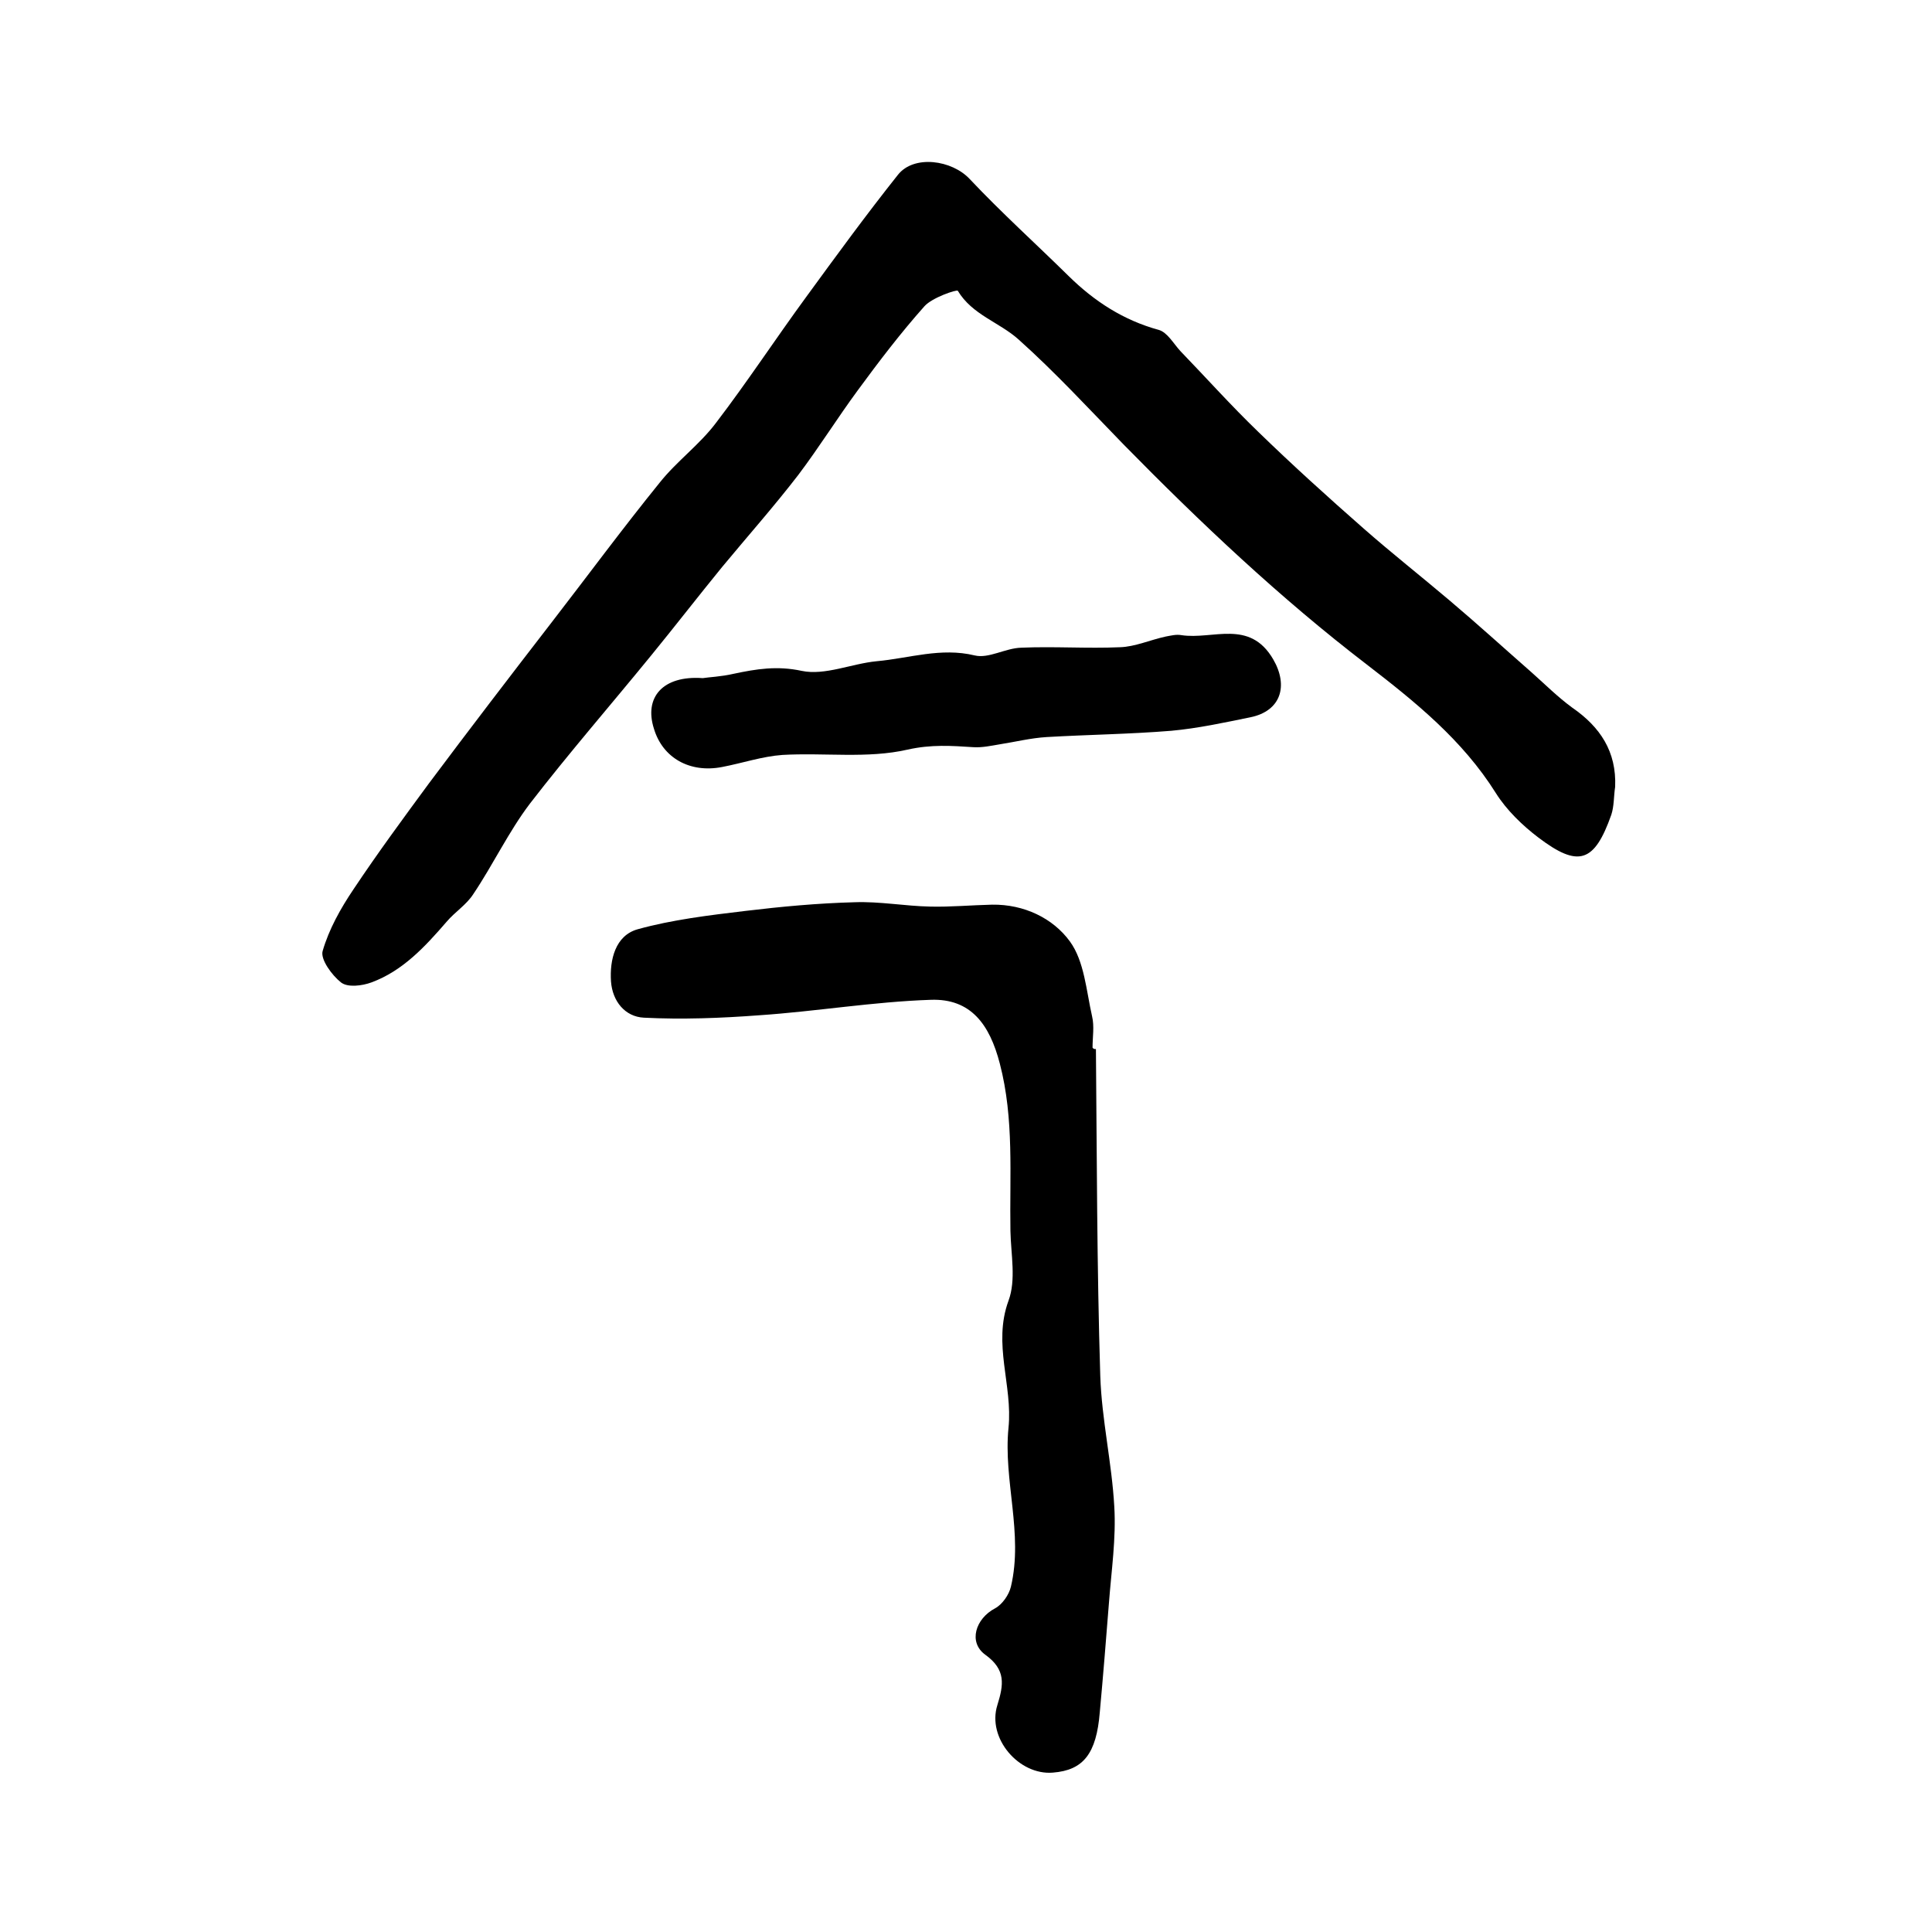
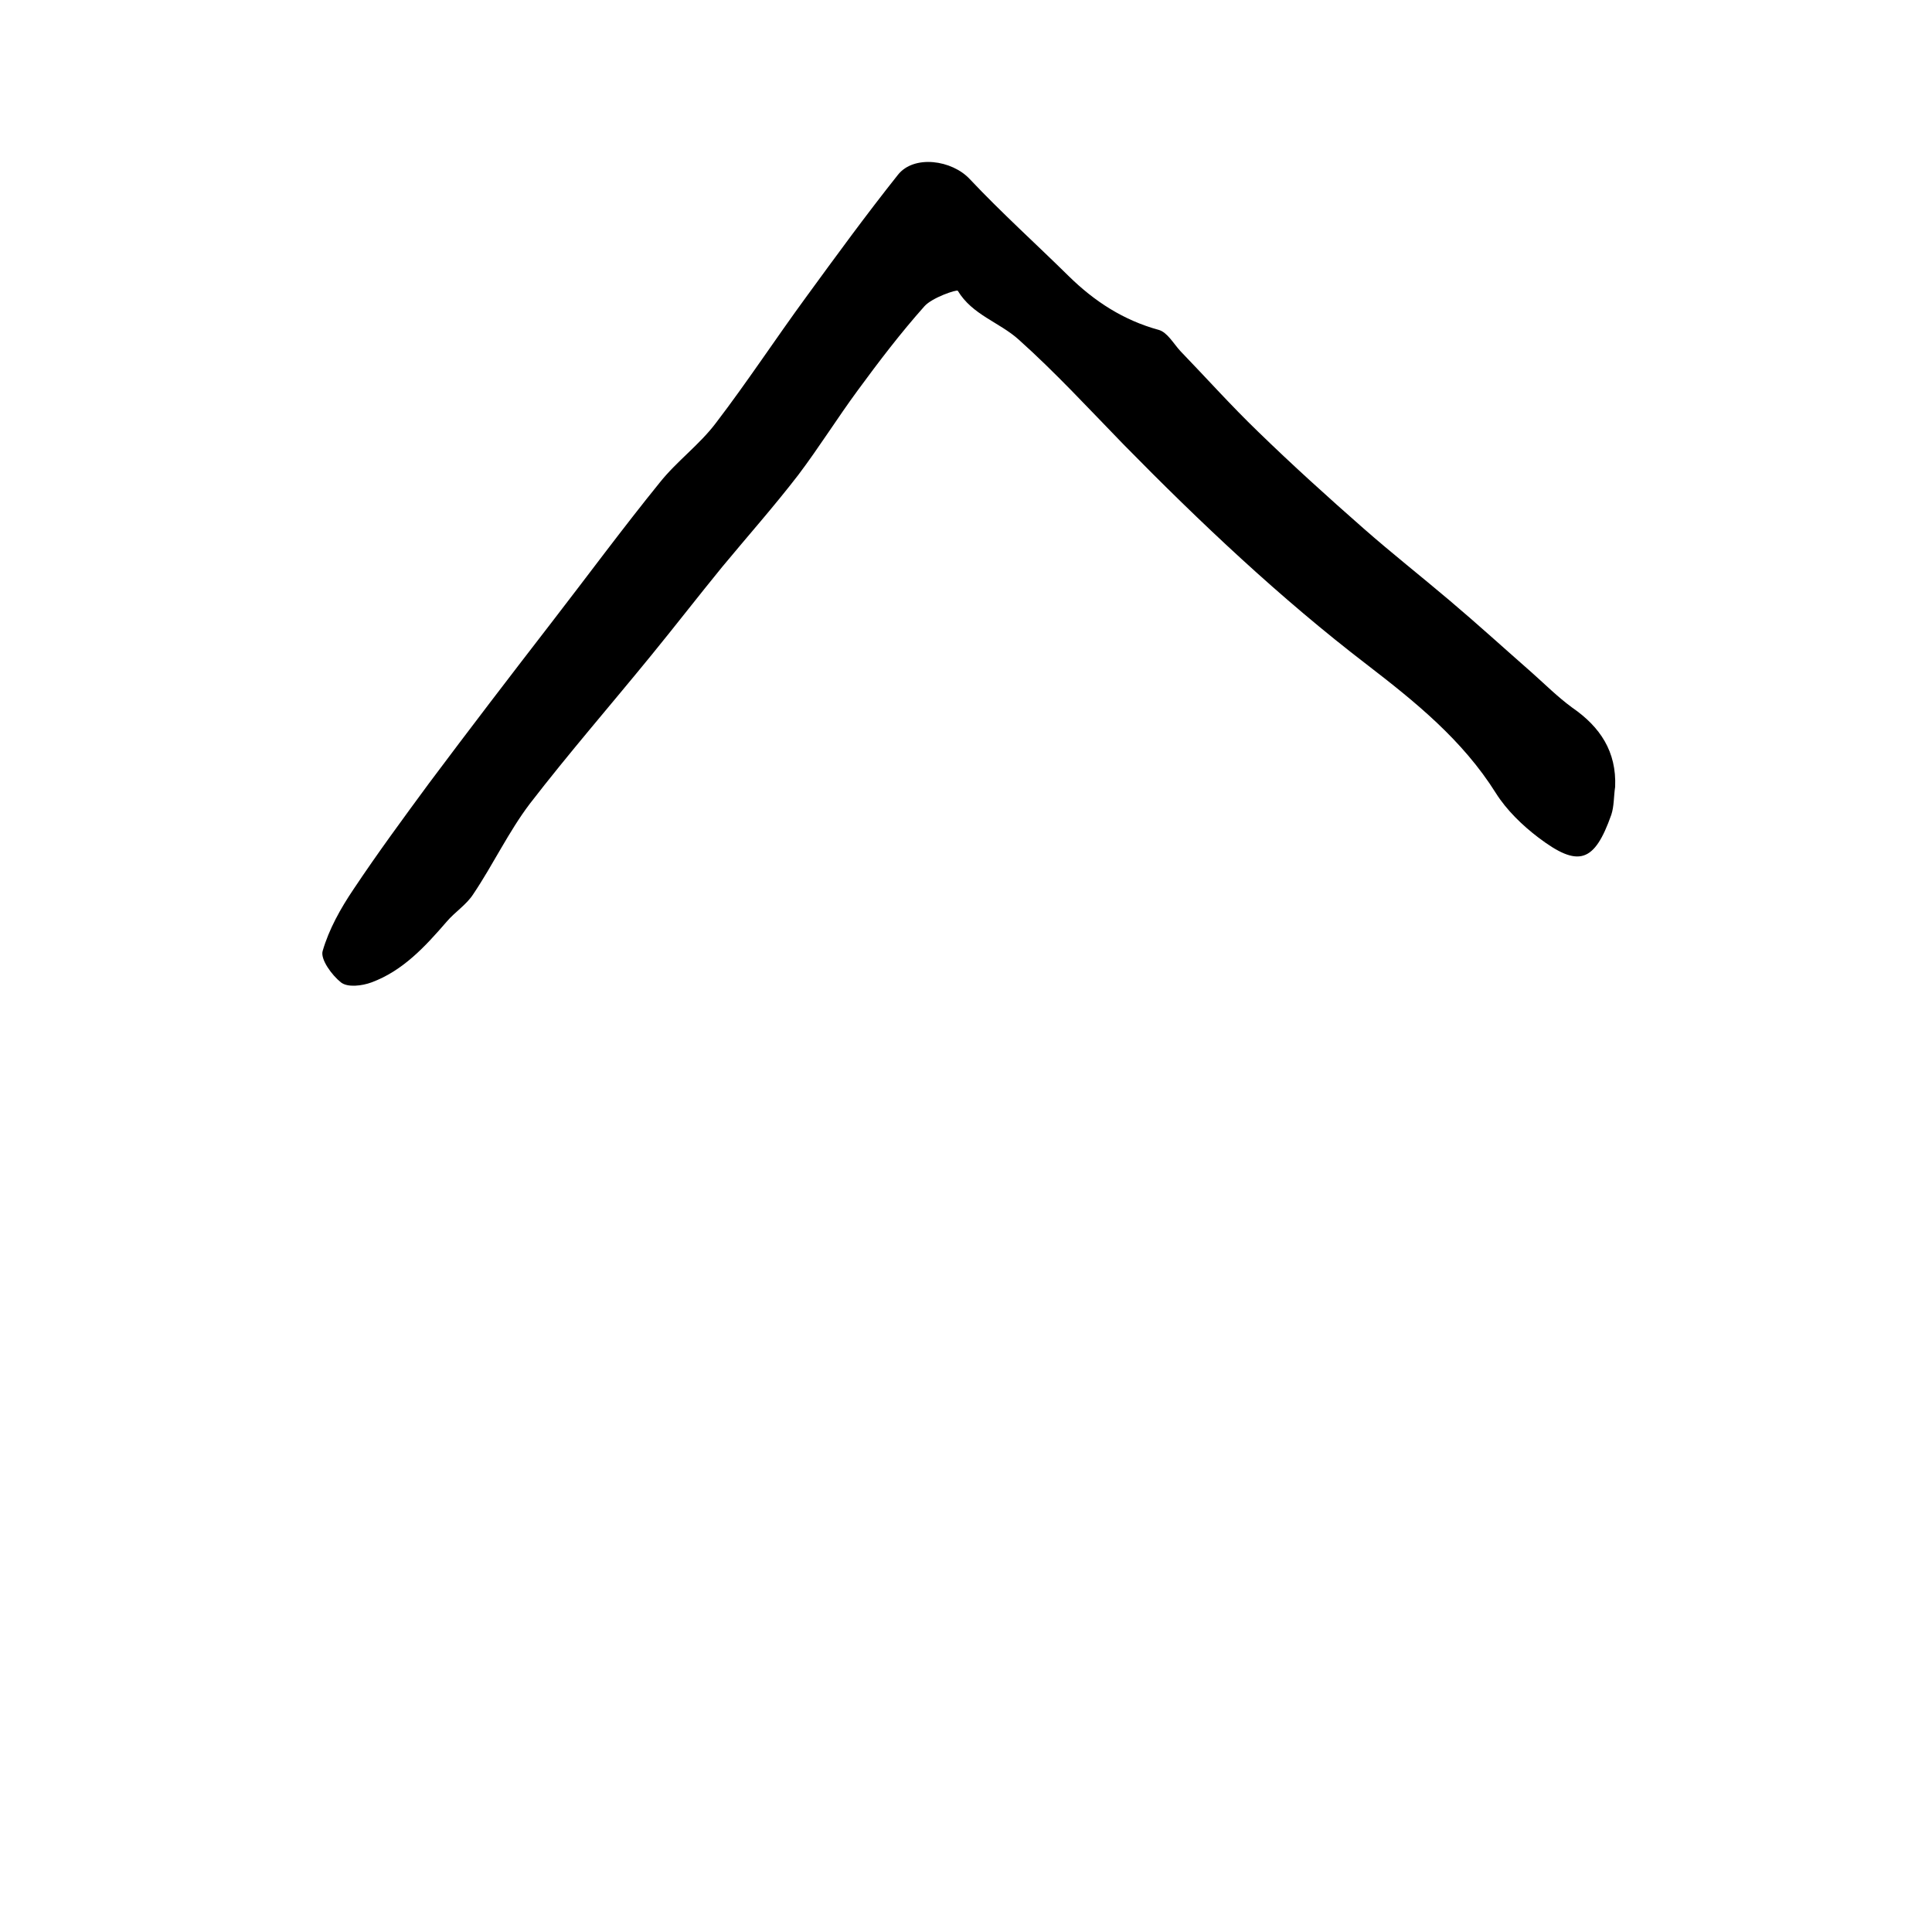
<svg xmlns="http://www.w3.org/2000/svg" version="1.1" id="图层_1" x="0px" y="0px" viewBox="0 0 400 400" style="enable-background:new 0 0 400 400;" xml:space="preserve">
  <style type="text/css">
	.st0{fill:#FFFFFF;}
</style>
  <g>
    <path d="M334.4,162.9c-0.3,1.9-0.2,4-0.8,5.8c-3.5,9.9-6.8,11-15.1,4.7c-3.3-2.5-6.6-5.7-8.8-9.2c-6.9-11-16.7-18.9-26.7-26.6   c-18-13.8-34.5-29.4-50.4-45.6c-7.1-7.3-14.1-14.9-21.7-21.7c-4-3.6-9.6-5.1-12.6-10.1c-0.2-0.3-5.3,1.4-6.9,3.2   c-4.9,5.5-9.4,11.4-13.8,17.4c-4.2,5.7-8,11.8-12.3,17.5c-5,6.5-10.5,12.7-15.8,19.1c-4.9,6-9.7,12.2-14.6,18.2   c-8.4,10.3-17.1,20.3-25.2,30.8c-4.4,5.8-7.6,12.6-11.7,18.7c-1.4,2.2-3.8,3.7-5.5,5.7C88,196,83.4,201,76.9,203.4   c-1.9,0.7-4.9,1.1-6.3,0c-1.9-1.5-4.3-4.8-3.8-6.5c1.3-4.5,3.7-8.8,6.4-12.8c5-7.5,10.3-14.7,15.6-21.9   c8.3-11.1,16.8-22.2,25.3-33.2c7.5-9.7,14.8-19.6,22.5-29.1c3.5-4.4,8.2-7.8,11.6-12.3c6.5-8.5,12.4-17.5,18.7-26.1   c6.2-8.5,12.4-17,19-25.3c3.3-4.2,11.2-3.1,14.9,0.9c6.6,7,13.7,13.4,20.5,20.1c5.3,5.2,11.3,9.1,18.6,11.1   c1.8,0.5,3.1,2.9,4.5,4.4c5.4,5.6,10.5,11.3,16.1,16.7c7.1,6.9,14.4,13.5,21.8,20c5.8,5.1,11.9,9.9,17.8,14.9   c5.8,4.9,11.4,10,17.1,15c2.7,2.4,5.3,5,8.3,7.2C331.3,150.5,334.7,155.6,334.4,162.9z" />
-     <path d="M226.9,217.2c0.2,22.6,0.2,45.1,0.9,67.7c0.3,9,2.4,18,2.9,27c0.4,6.6-0.6,13.3-1.1,19.9c-0.6,7.6-1.2,15.1-1.9,22.7   c-0.7,8.6-3.4,12-9.7,12.5c-7,0.6-13.7-7.1-11.5-14c1.3-4.2,1.8-7.3-2.5-10.4c-3.6-2.6-2-7.5,2-9.6c1.5-0.8,2.9-2.8,3.3-4.5   c2.6-11-1.6-22-0.5-32.9c0.9-8.8-3.3-17.3,0-26.3c1.6-4.3,0.5-9.6,0.4-14.4c-0.2-11.6,0.8-23.2-2.2-34.7c-2.1-8.1-6-13.5-14.3-13.2   c-11.9,0.4-23.7,2.4-35.5,3.2c-8,0.6-16,0.9-23.9,0.5c-3.9-0.2-6.5-3.4-6.8-7.5c-0.3-4.5,0.9-9.5,5.5-10.8c7.2-2,14.8-2.9,22.3-3.8   c7.5-0.9,15-1.6,22.6-1.8c5.2-0.2,10.5,0.8,15.7,0.9c4.2,0.1,8.5-0.3,12.8-0.4c6.6-0.1,12.6,2.8,16.1,7.6c3,4.1,3.4,10.2,4.6,15.5   c0.5,2.1,0.1,4.3,0.1,6.5C226.4,217.2,226.6,217.2,226.9,217.2z" />
-     <path d="M145.5,140.4c1.2-0.2,3.8-0.3,6.4-0.9c4.7-1,9-1.7,14.1-0.6c4.8,1,10.3-1.5,15.5-2c6.7-0.6,13.3-2.9,20.3-1.2   c2.9,0.7,6.3-1.5,9.6-1.6c6.8-0.3,13.7,0.2,20.5-0.1c3.1-0.1,6.2-1.5,9.4-2.2c1.1-0.2,2.2-0.5,3.3-0.3c6.5,1,14.1-3.4,19,5   c3.2,5.5,1.6,10.7-4.7,12c-5.4,1.1-10.9,2.3-16.4,2.8c-8.6,0.7-17.2,0.8-25.8,1.3c-3.3,0.2-6.5,1-9.7,1.5c-1.8,0.3-3.6,0.7-5.4,0.6   c-4.6-0.3-8.8-0.6-13.7,0.5c-8.3,1.9-17.2,0.6-25.9,1.1c-4.2,0.3-8.3,1.7-12.5,2.5c-6.7,1.3-12.3-1.9-14.1-7.9   C133.3,144.4,137.2,139.8,145.5,140.4z" />
  </g>
</svg>